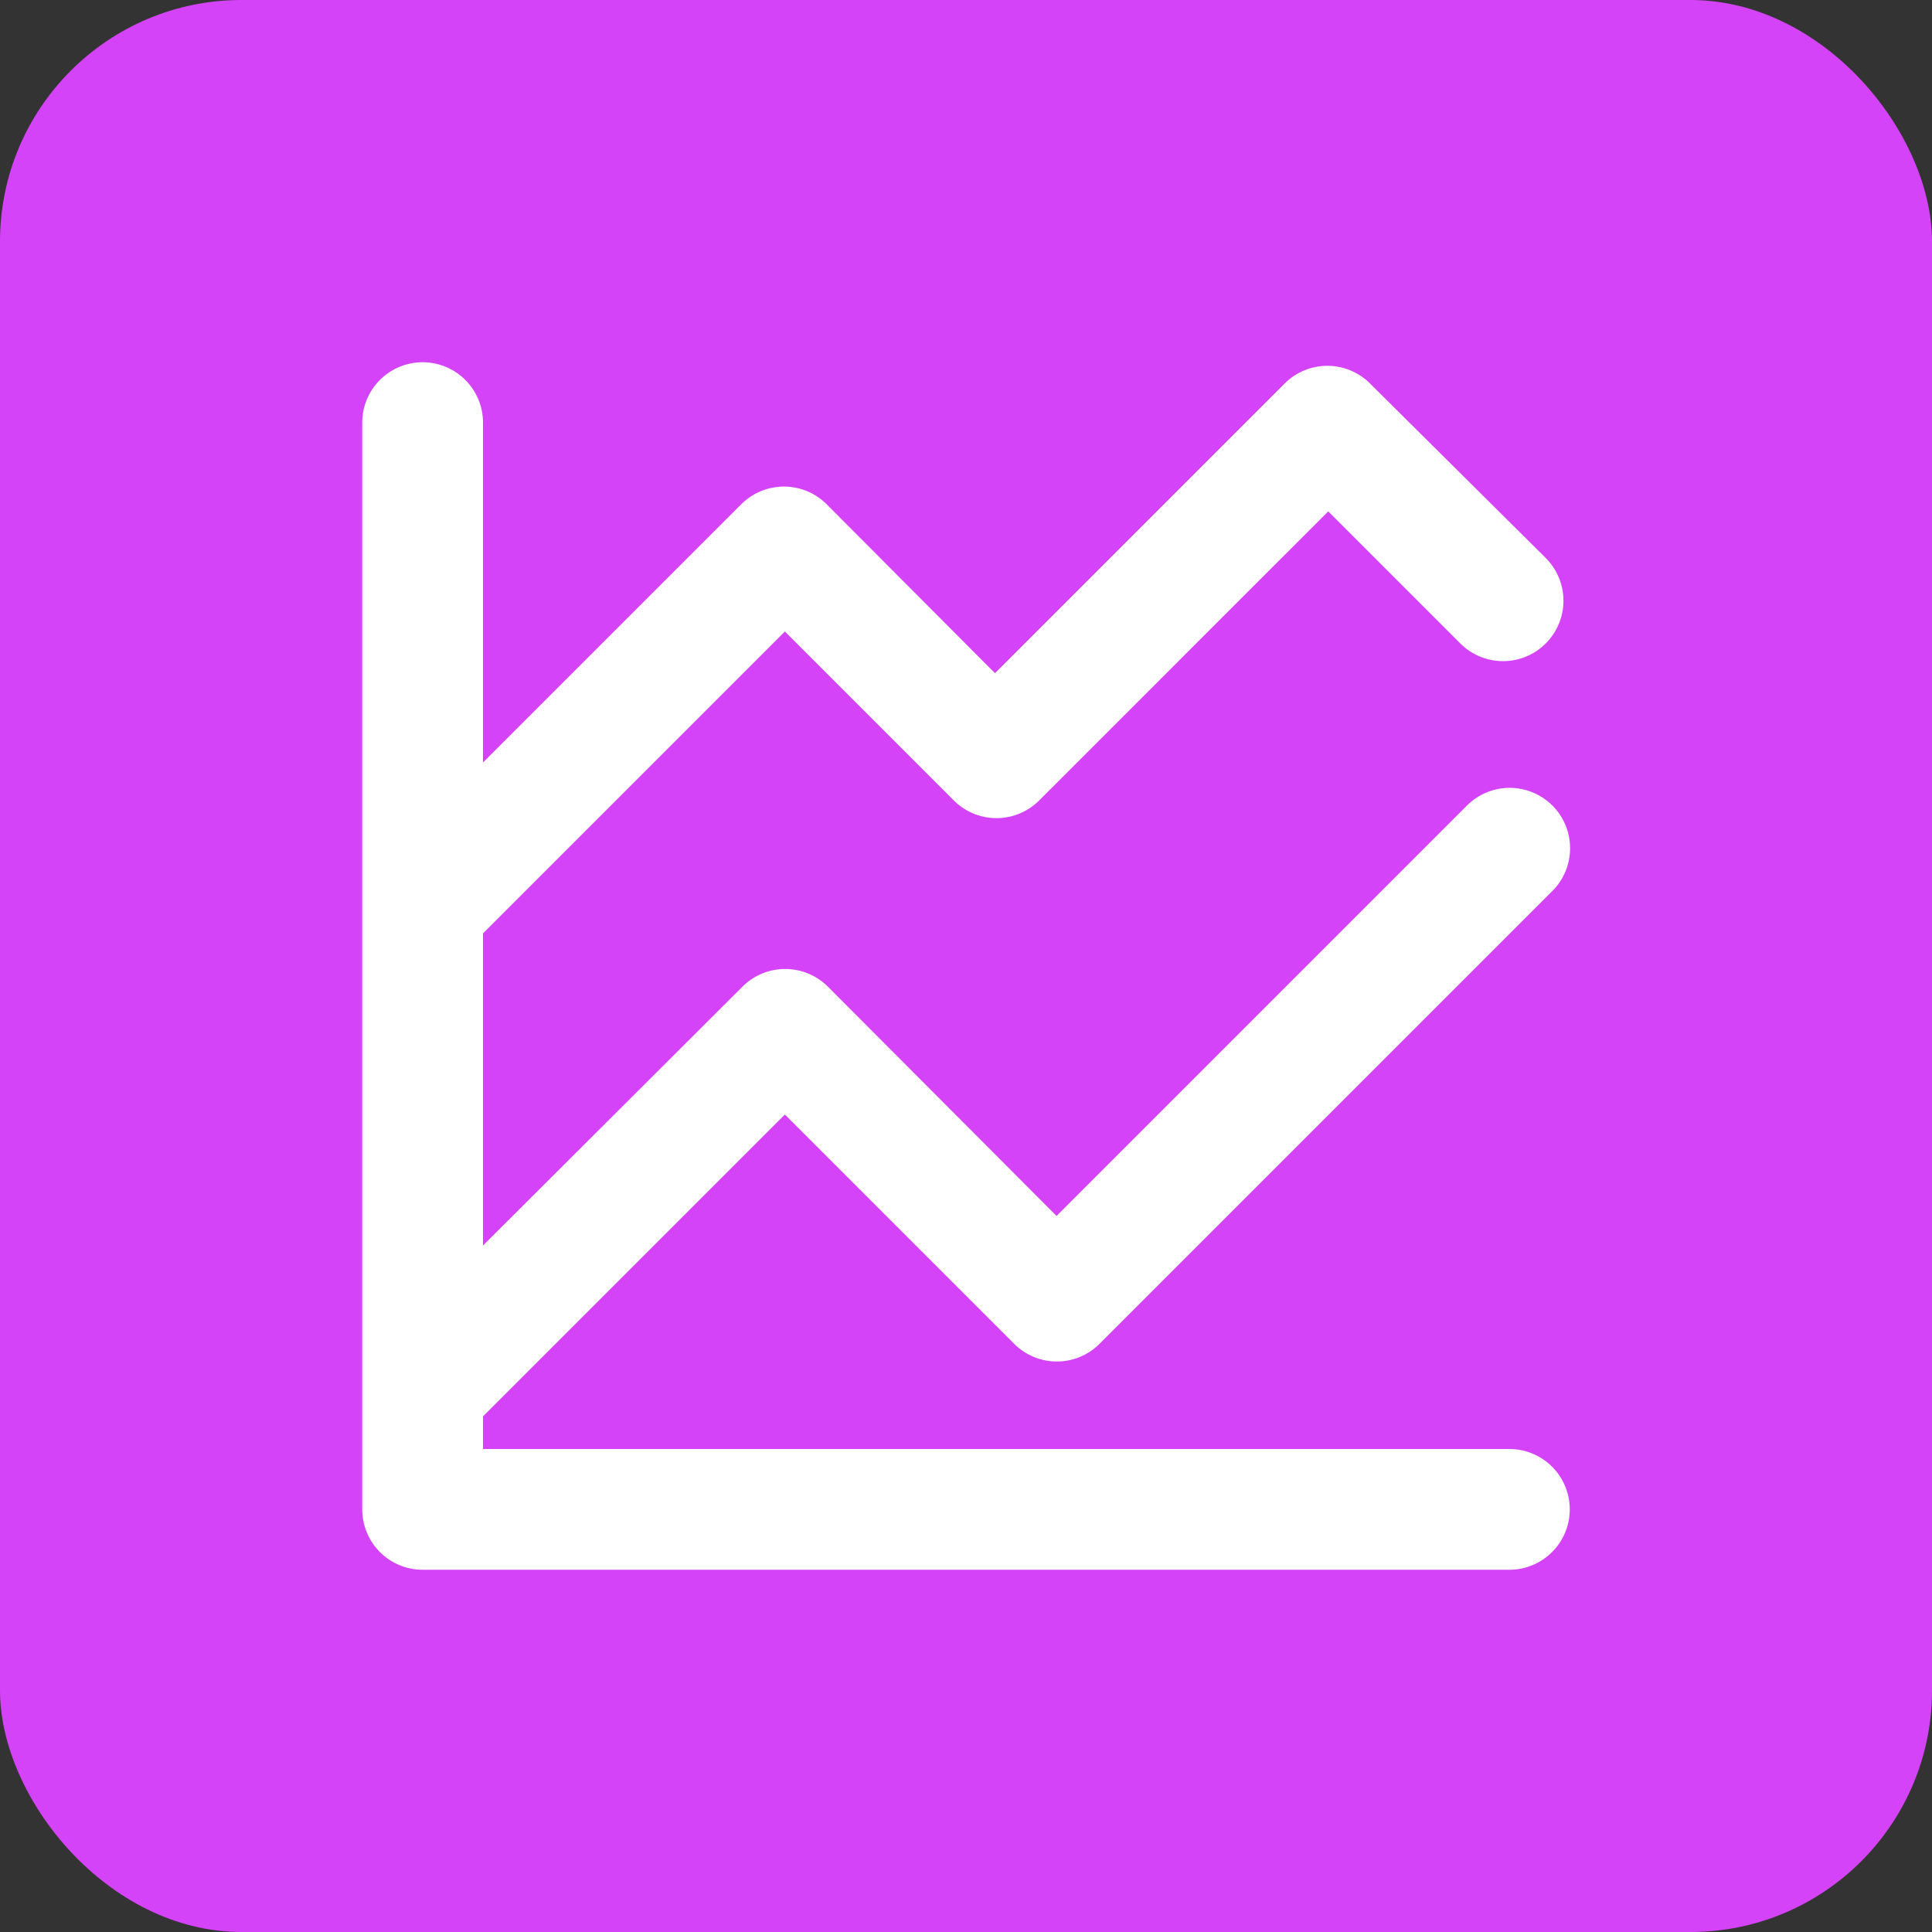
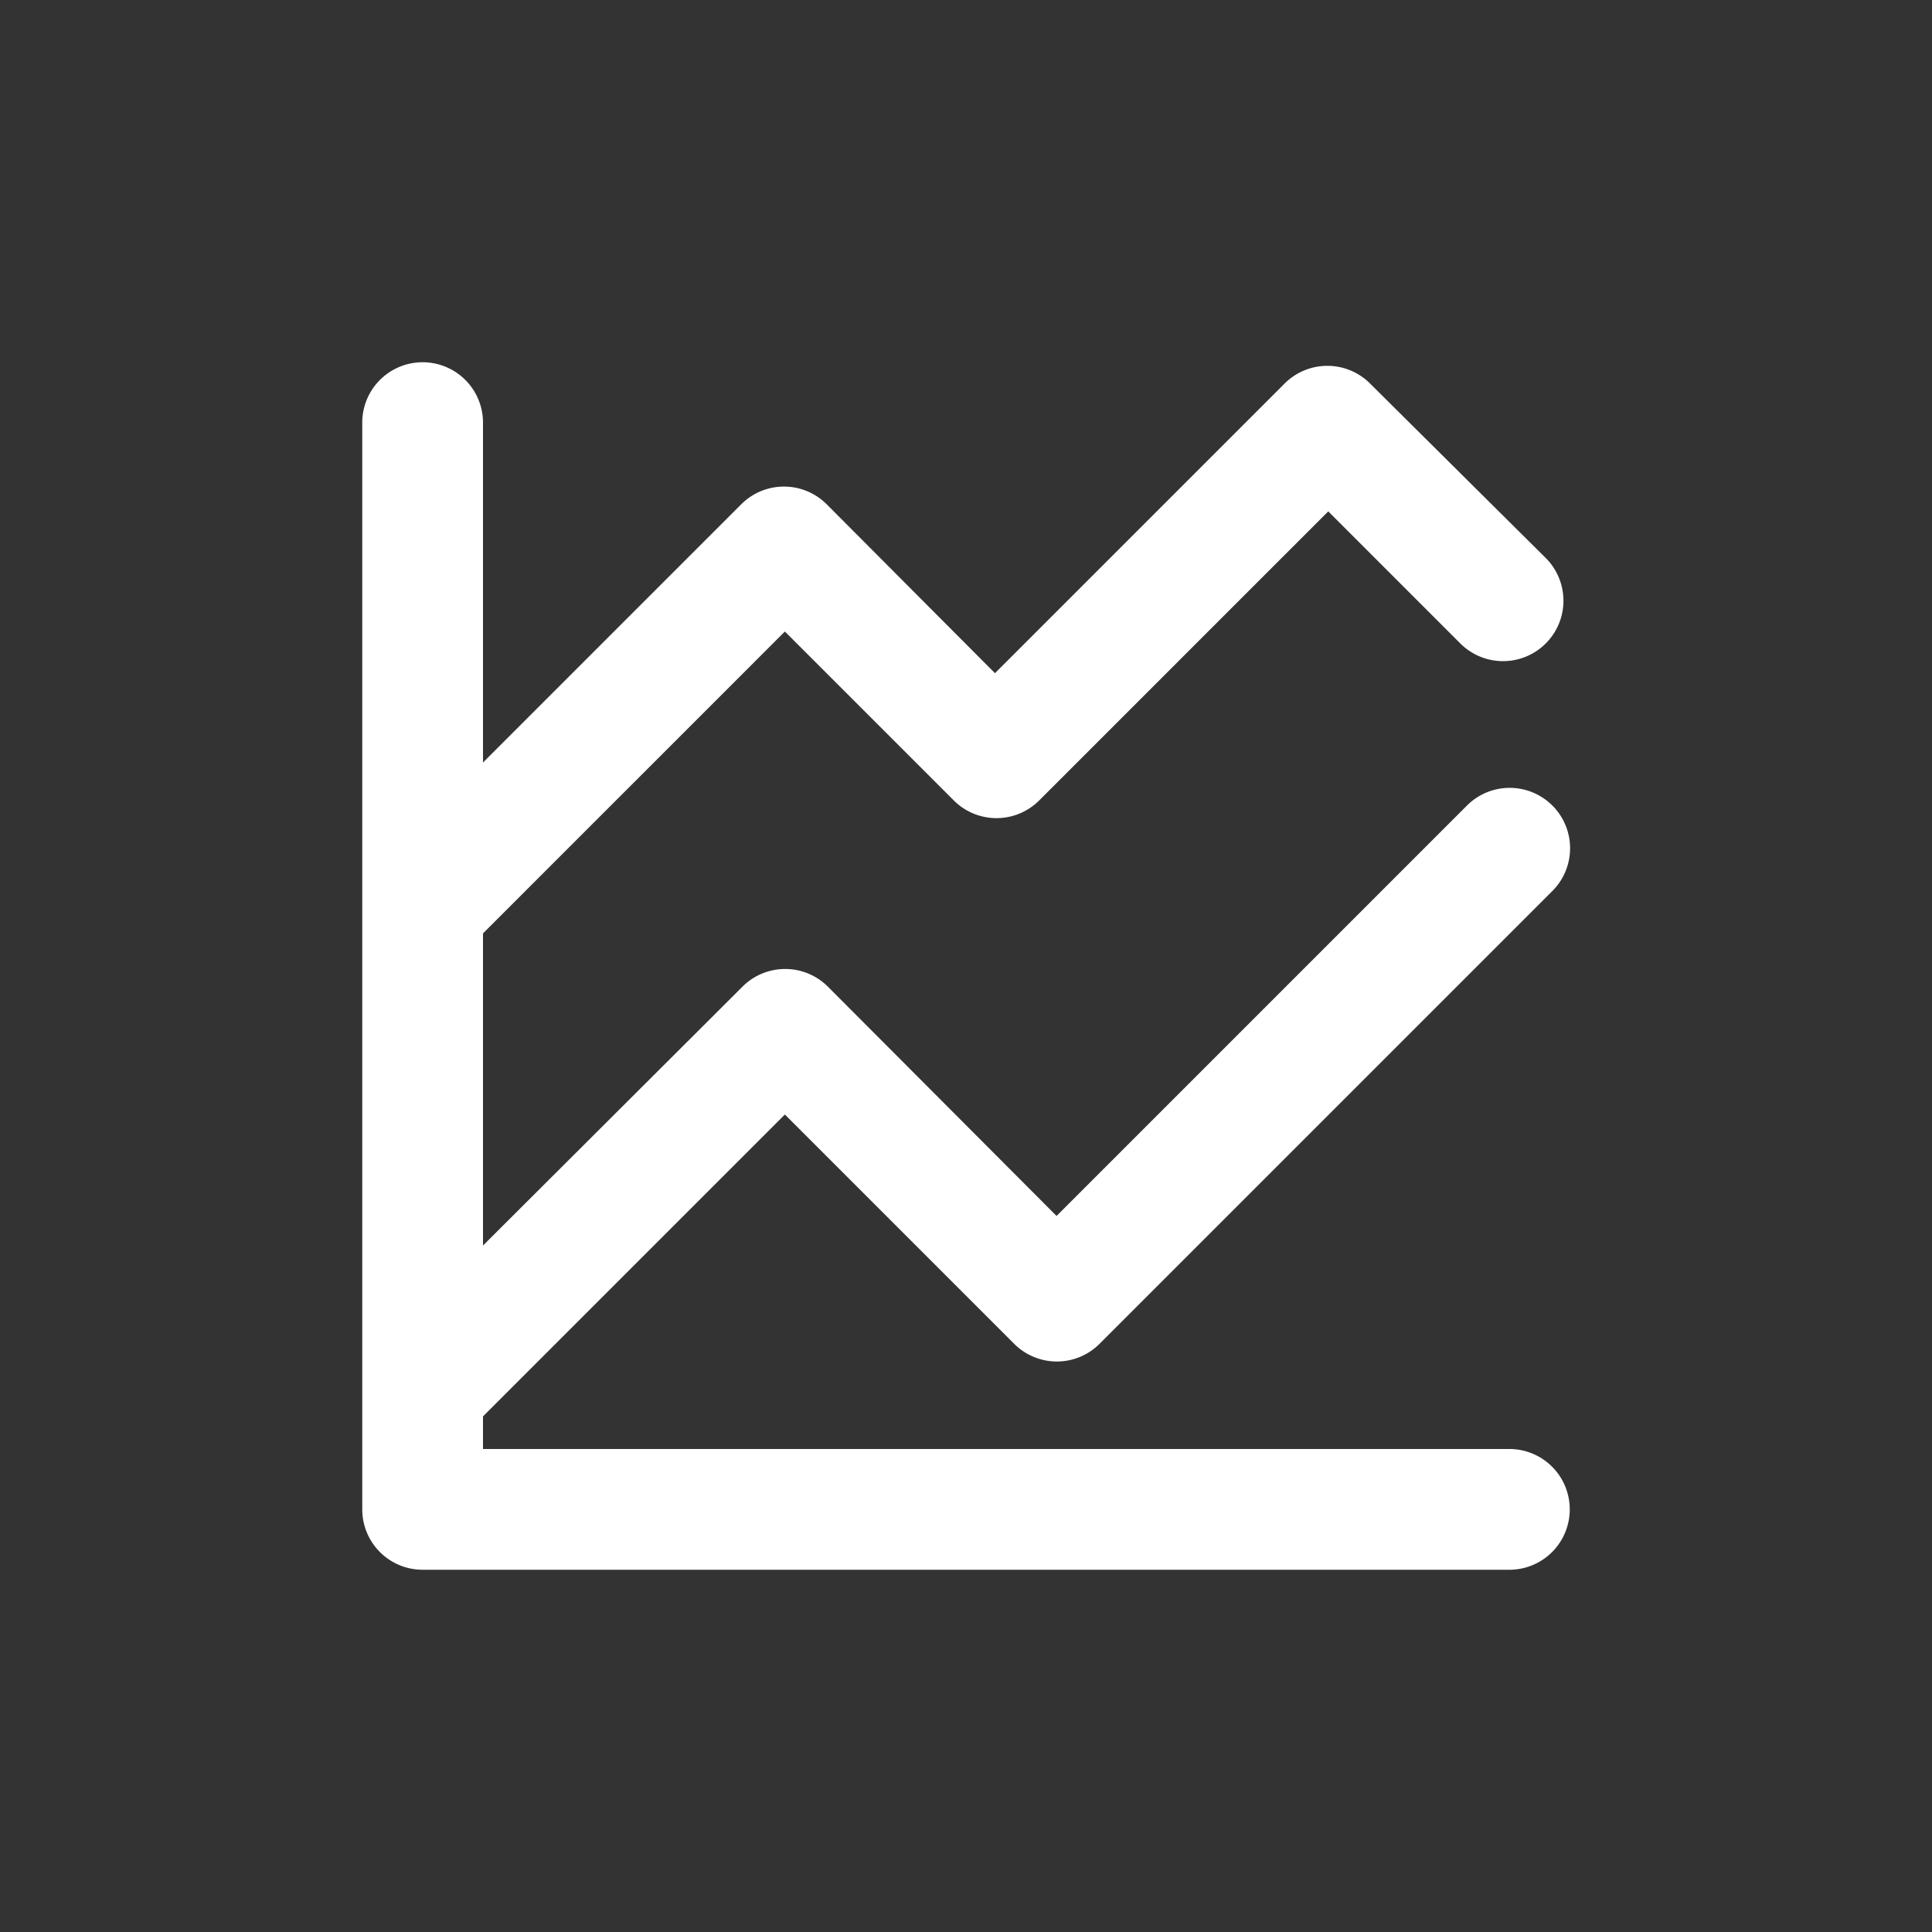
<svg xmlns="http://www.w3.org/2000/svg" width="64" height="64" viewBox="0 0 64 64">
  <rect x="0" y="0" width="64" height="64" fill="#333333" stroke="none" />
  <g id="Group_20471" data-name="Group 20471" transform="translate(-326 -197)">
-     <rect id="Rectangle_16966" data-name="Rectangle 16966" width="64" height="64" rx="8" transform="translate(326 197)" fill="#d443f7" />
    <g id="Group_22821" data-name="Group 22821" transform="translate(-823 -4597)">
      <rect id="Rectangle_16969" data-name="Rectangle 16969" width="48" height="48" transform="translate(1157 4802)" fill="#fff" opacity="0" />
      <path id="comparison" d="M40,38H6V36.92l10-10,7.6,7.6a2,2,0,0,0,2.82,0l15-15a2,2,0,1,0-2.82-2.84L25,30.28l-7.58-7.6a2,2,0,0,0-2.82,0L6,31.26V20.92l10-10,5.6,5.6a2,2,0,0,0,2.82,0L34,6.94l4.38,4.38A2,2,0,1,0,41.2,8.48L35.38,2.7a2,2,0,0,0-2.82,0l-9.6,9.6L17.38,6.7a2,2,0,0,0-2.82,0L6,15.26V4A2,2,0,0,0,2,4V40a2,2,0,0,0,2,2H40a2,2,0,0,0,0-4Z" transform="translate(1159 4804)" fill="#fff" />
    </g>
  </g>
</svg>